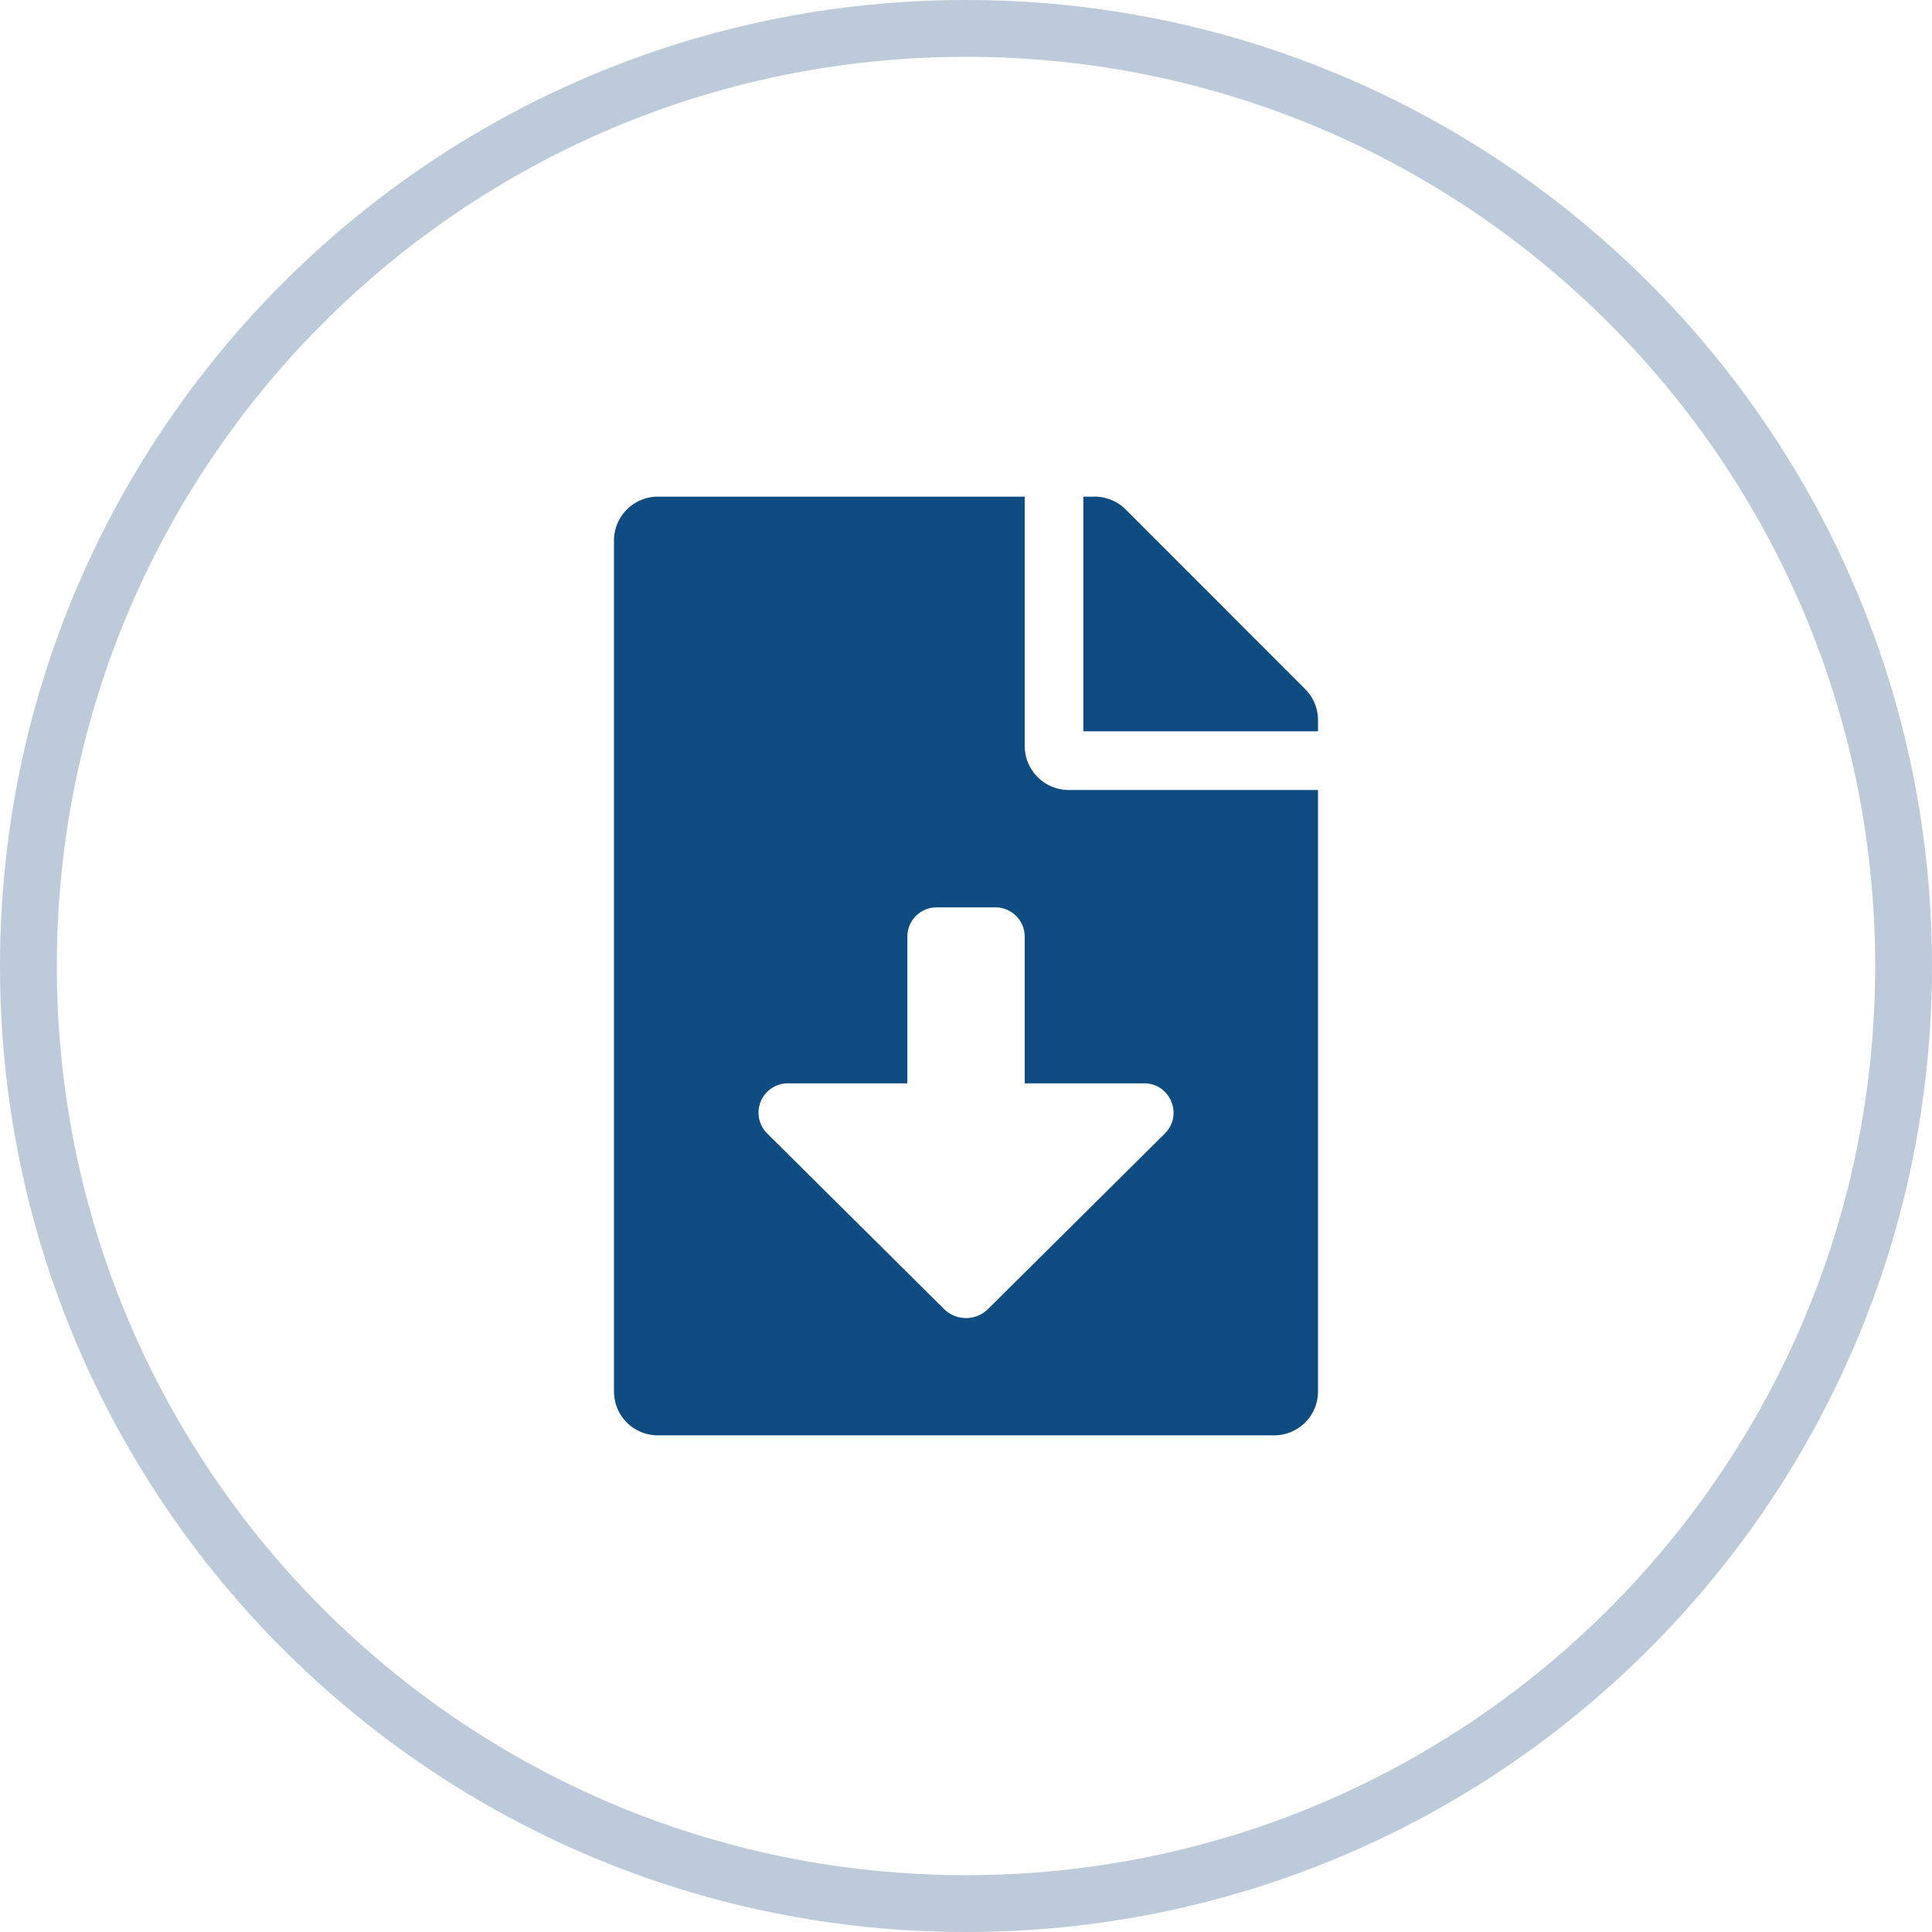
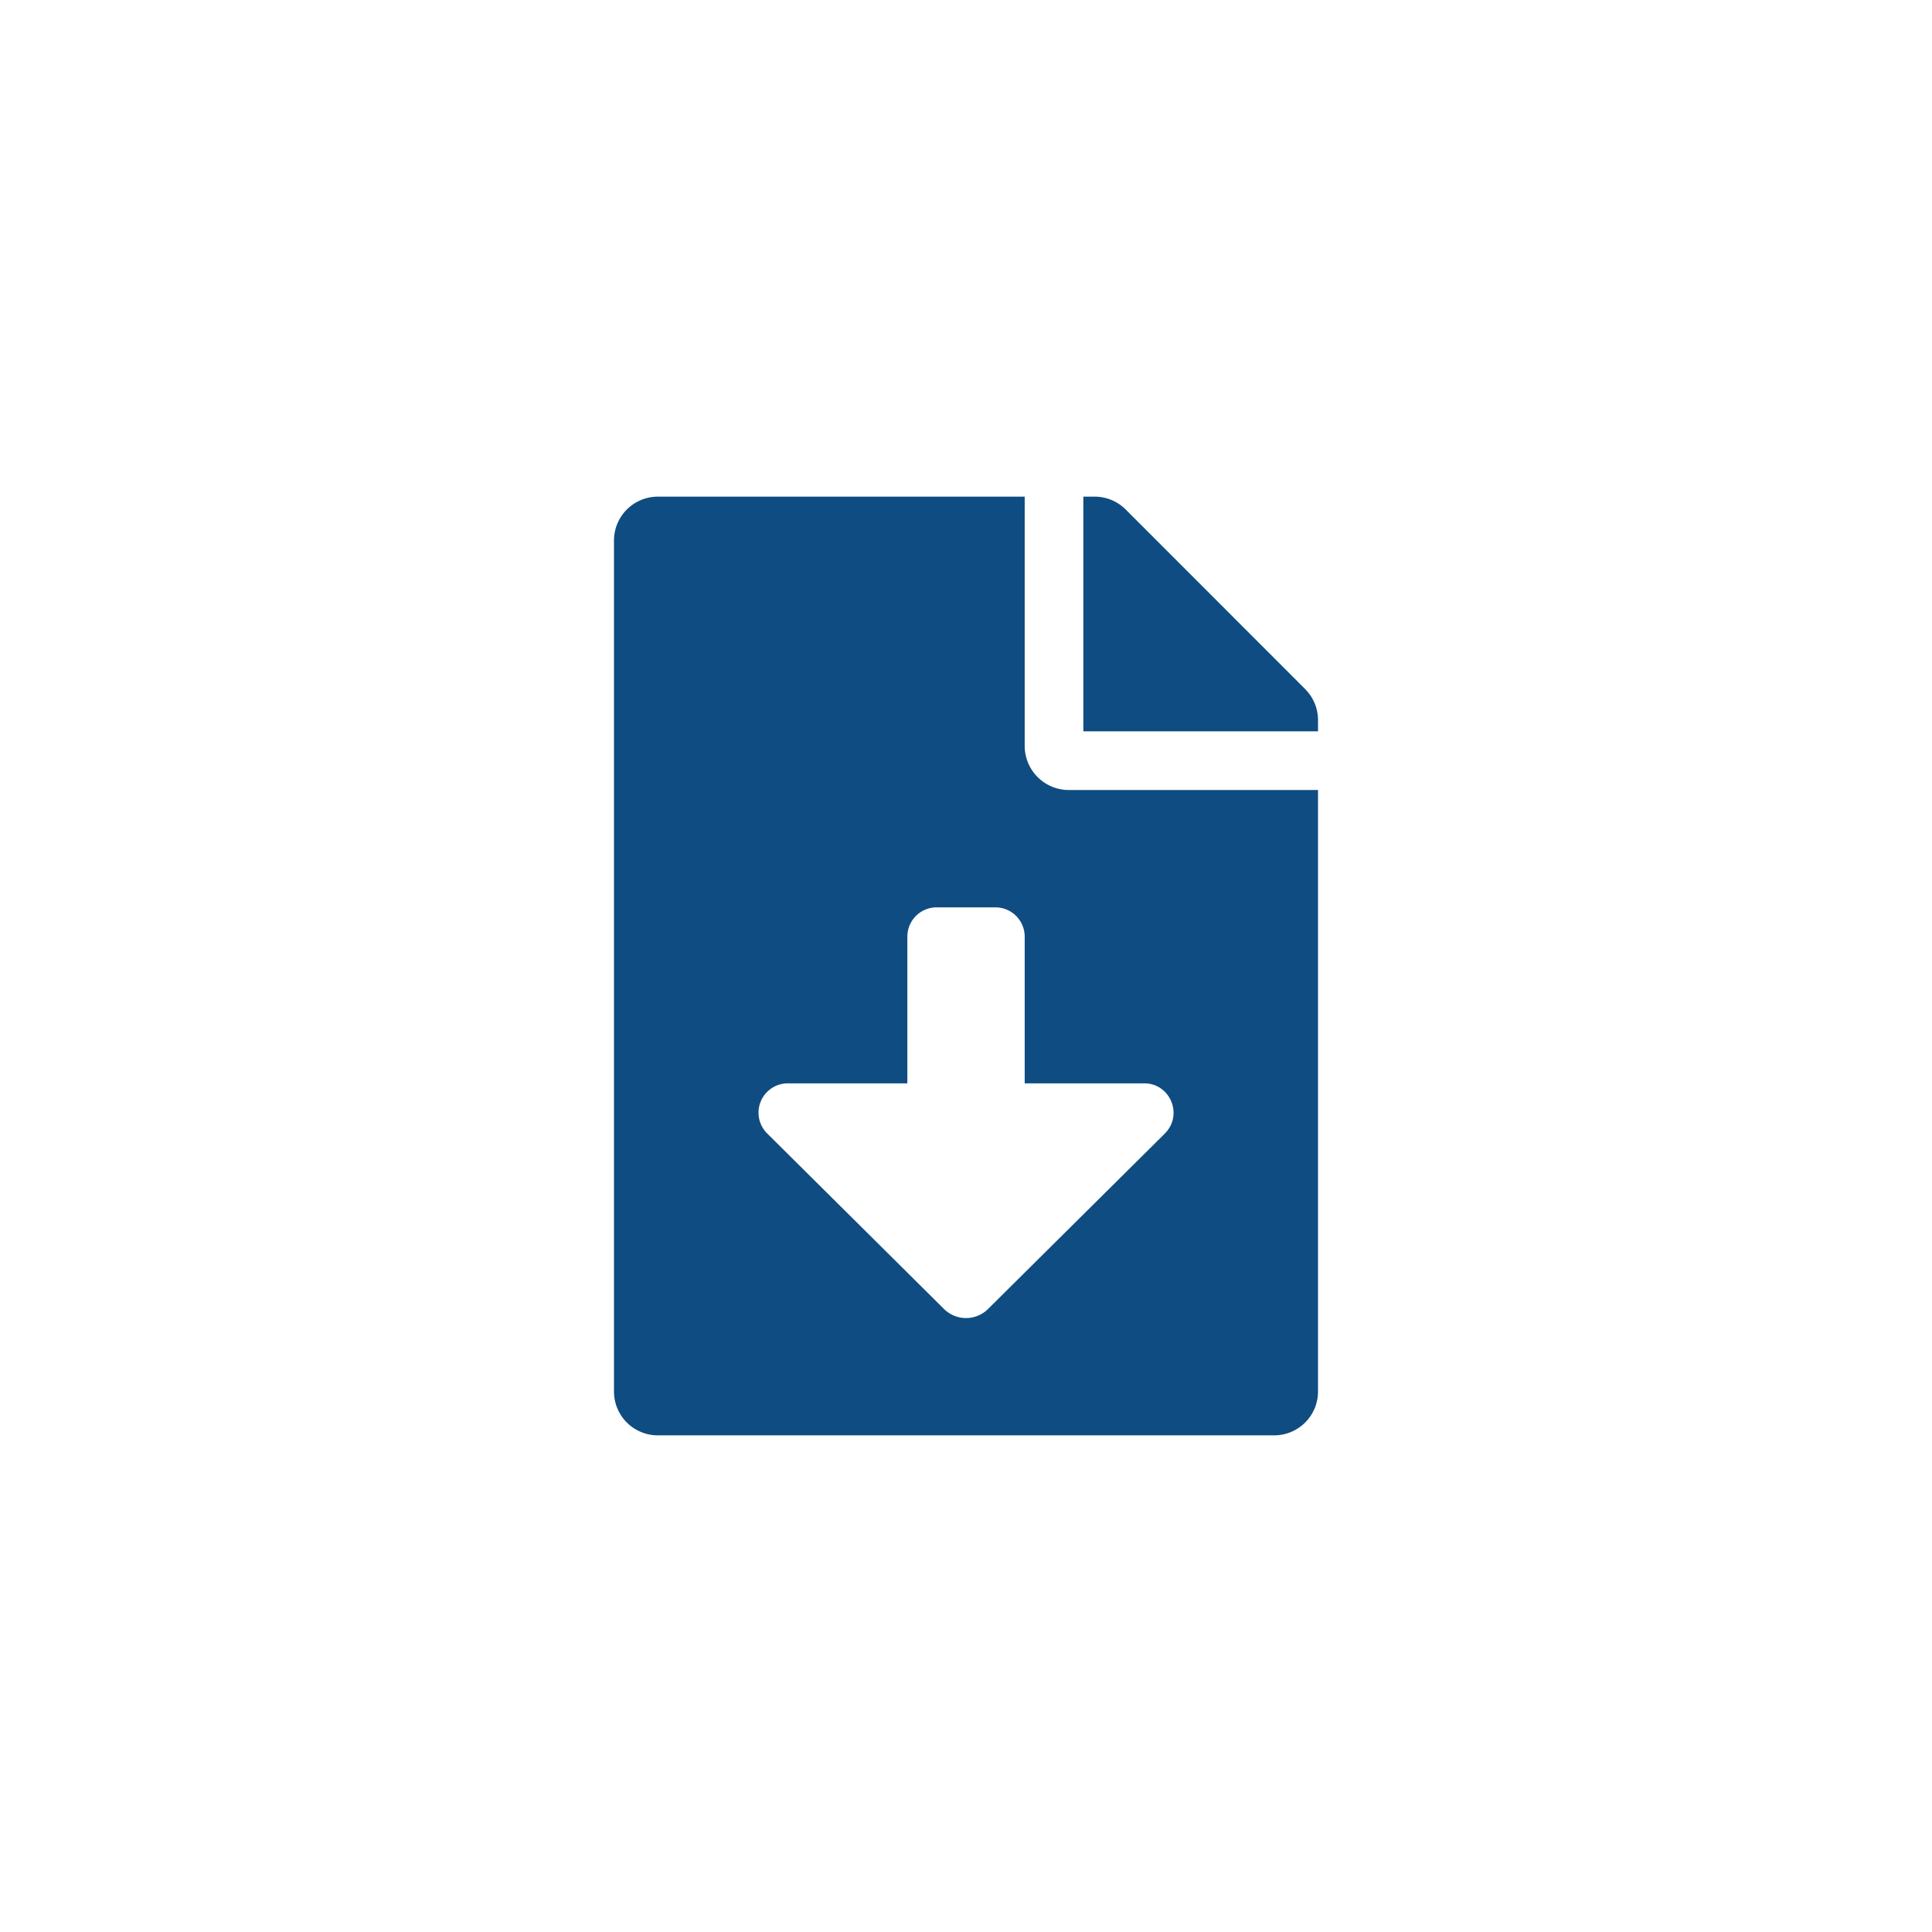
<svg xmlns="http://www.w3.org/2000/svg" width="34" height="34" viewBox="0 0 34 34">
  <defs>
    <clipPath id="3p58a">
      <path fill="#fff" d="M0 17C0 7.611 7.611 0 17 0s17 7.611 17 17-7.611 17-17 17S0 26.389 0 17z" />
    </clipPath>
  </defs>
  <g>
    <g>
      <path fill="#0f4c81" d="M22.97 12.128l-3.16-3.162a.774.774 0 0 0-.548-.226h-.197v4.13h4.13v-.197c0-.203-.08-.4-.226-.545zm-2.47 7.82l-3.112 3.088a.55.55 0 0 1-.775 0l-3.111-3.088a.516.516 0 0 1 .363-.883h2.103v-2.581c0-.285.23-.516.516-.516h1.032c.286 0 .517.23.517.516v2.581h2.103c.46 0 .69.558.363.883zm-2.467-6.82V8.74H11.58a.773.773 0 0 0-.775.774v14.972c0 .429.345.774.775.774h10.84c.43 0 .775-.345.775-.774V13.903h-4.388a.777.777 0 0 1-.774-.775z" />
    </g>
    <g opacity=".3">
-       <path fill="none" stroke="#224d7e" stroke-miterlimit="20" stroke-width="2" d="M0 17C0 7.611 7.611 0 17 0s17 7.611 17 17-7.611 17-17 17S0 26.389 0 17z" clip-path="url(&quot;#3p58a&quot;)" />
-     </g>
+       </g>
  </g>
</svg>